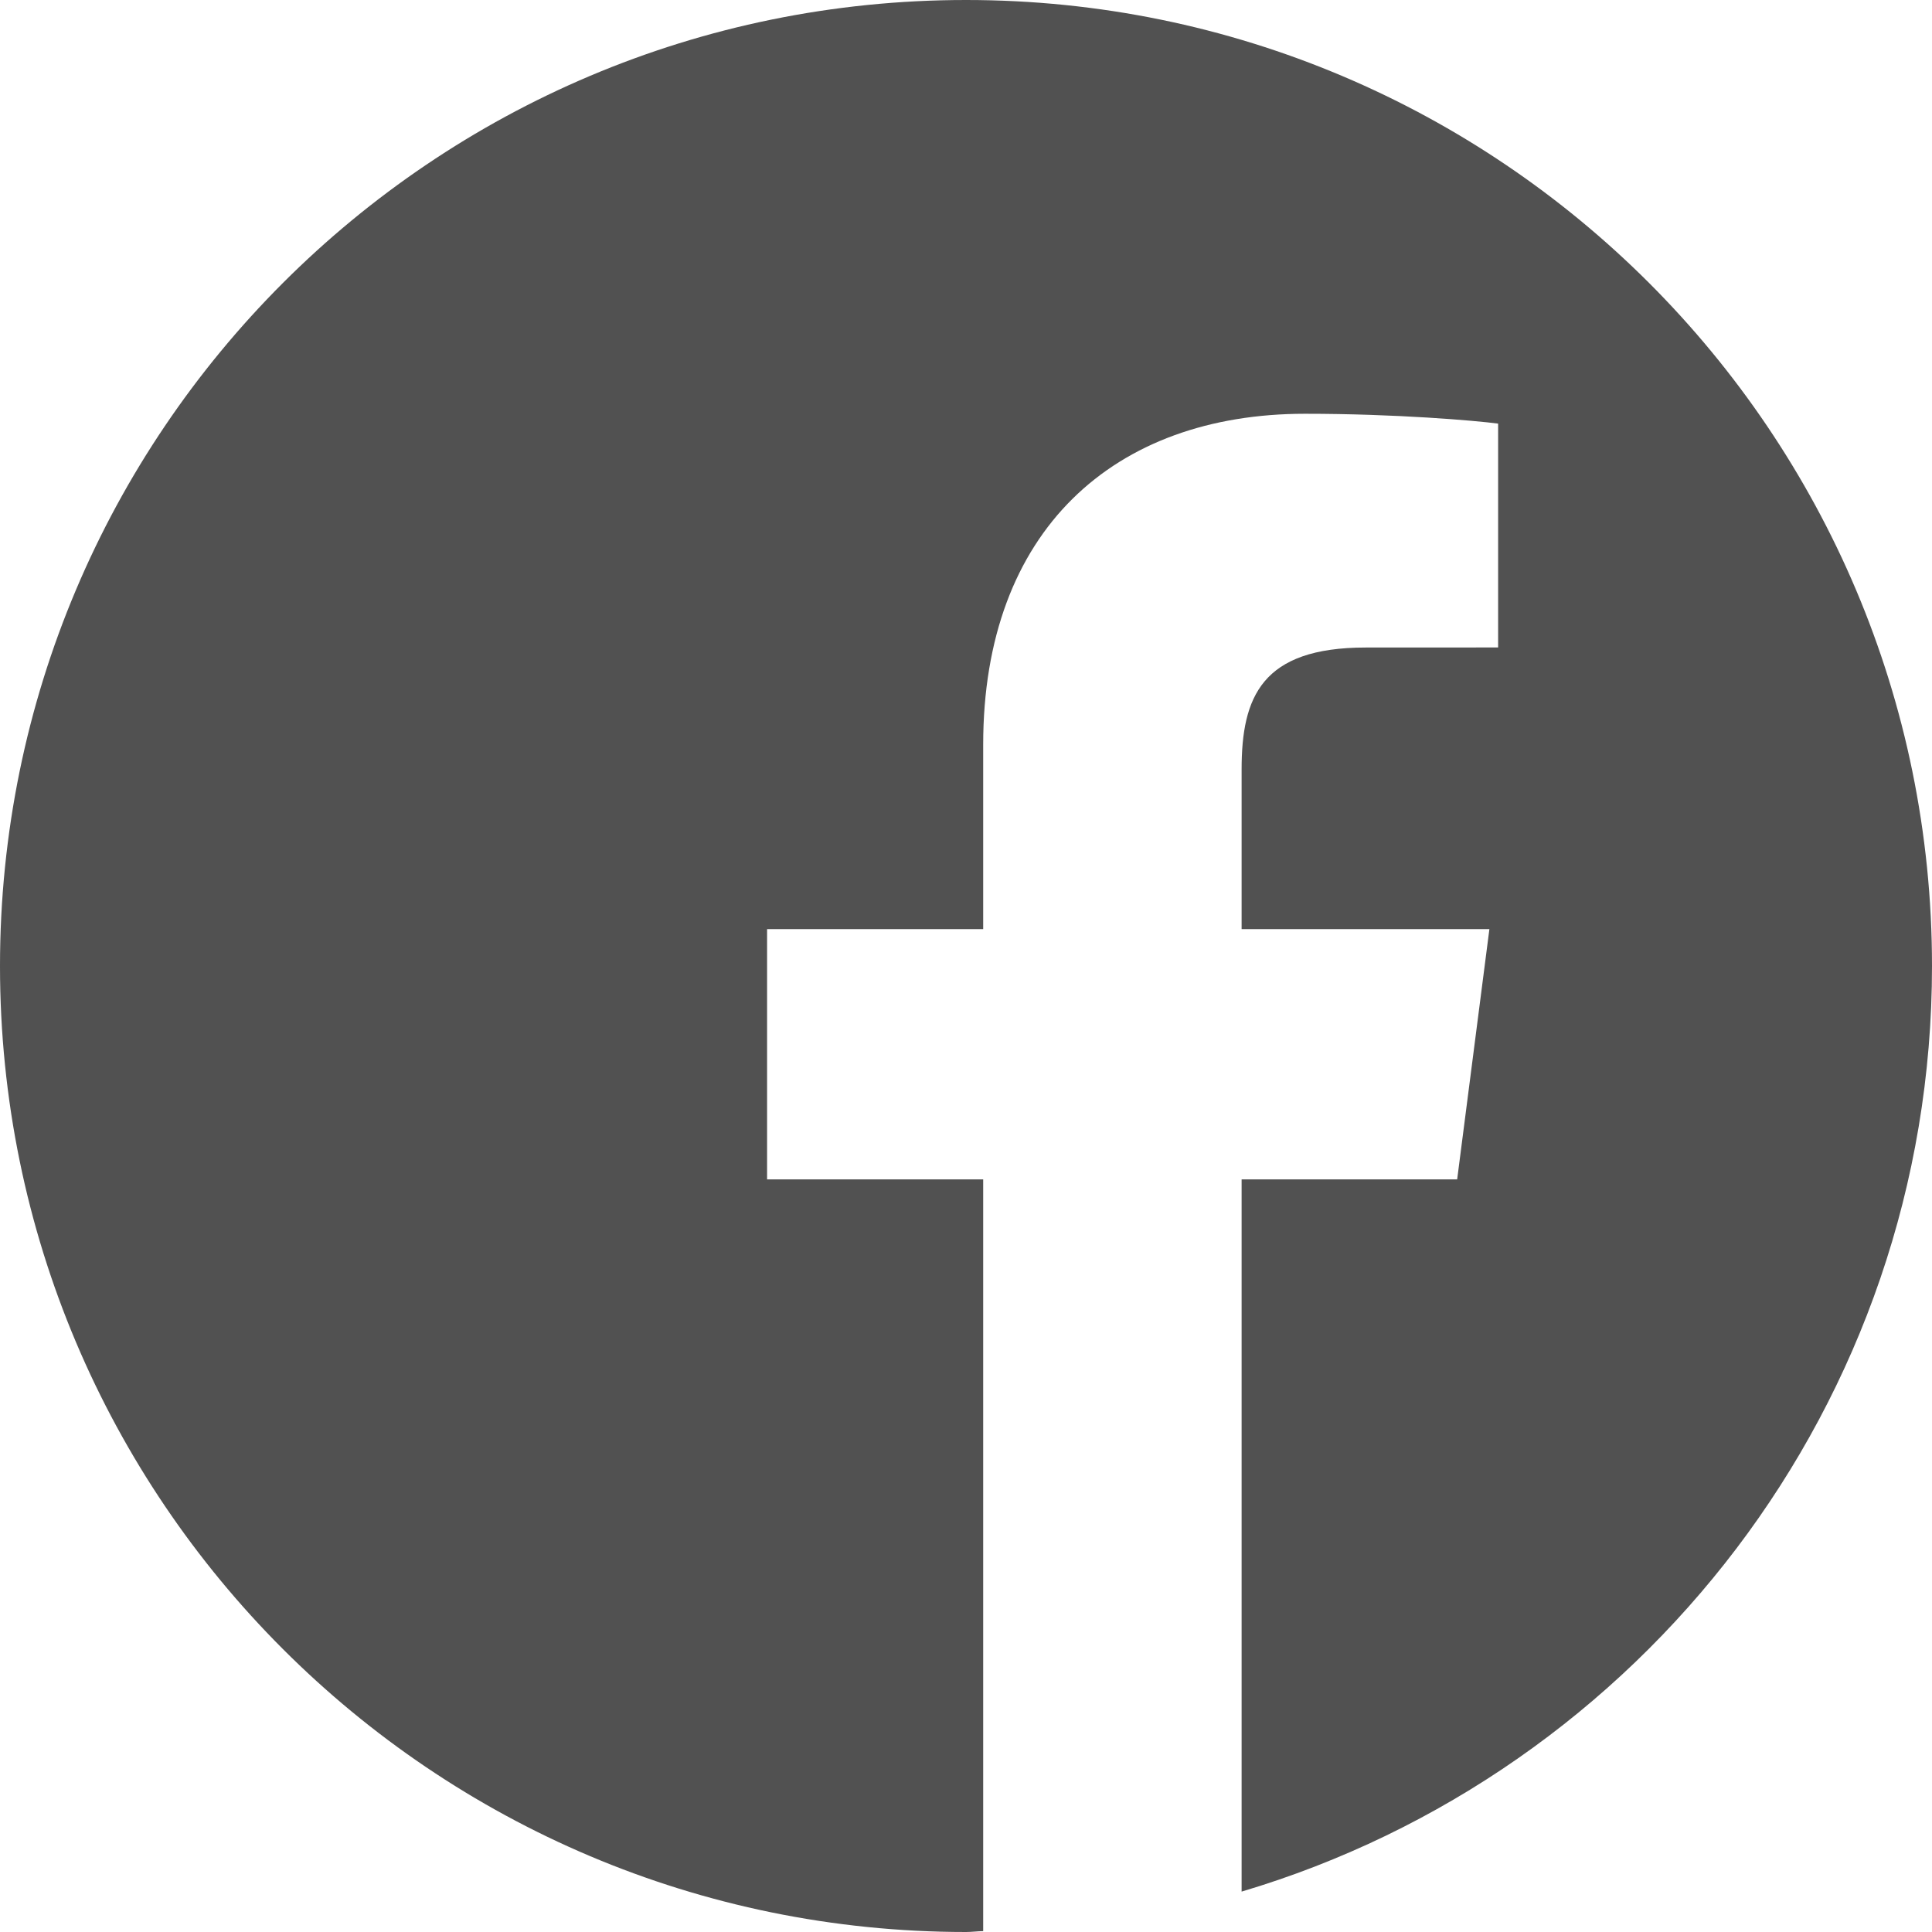
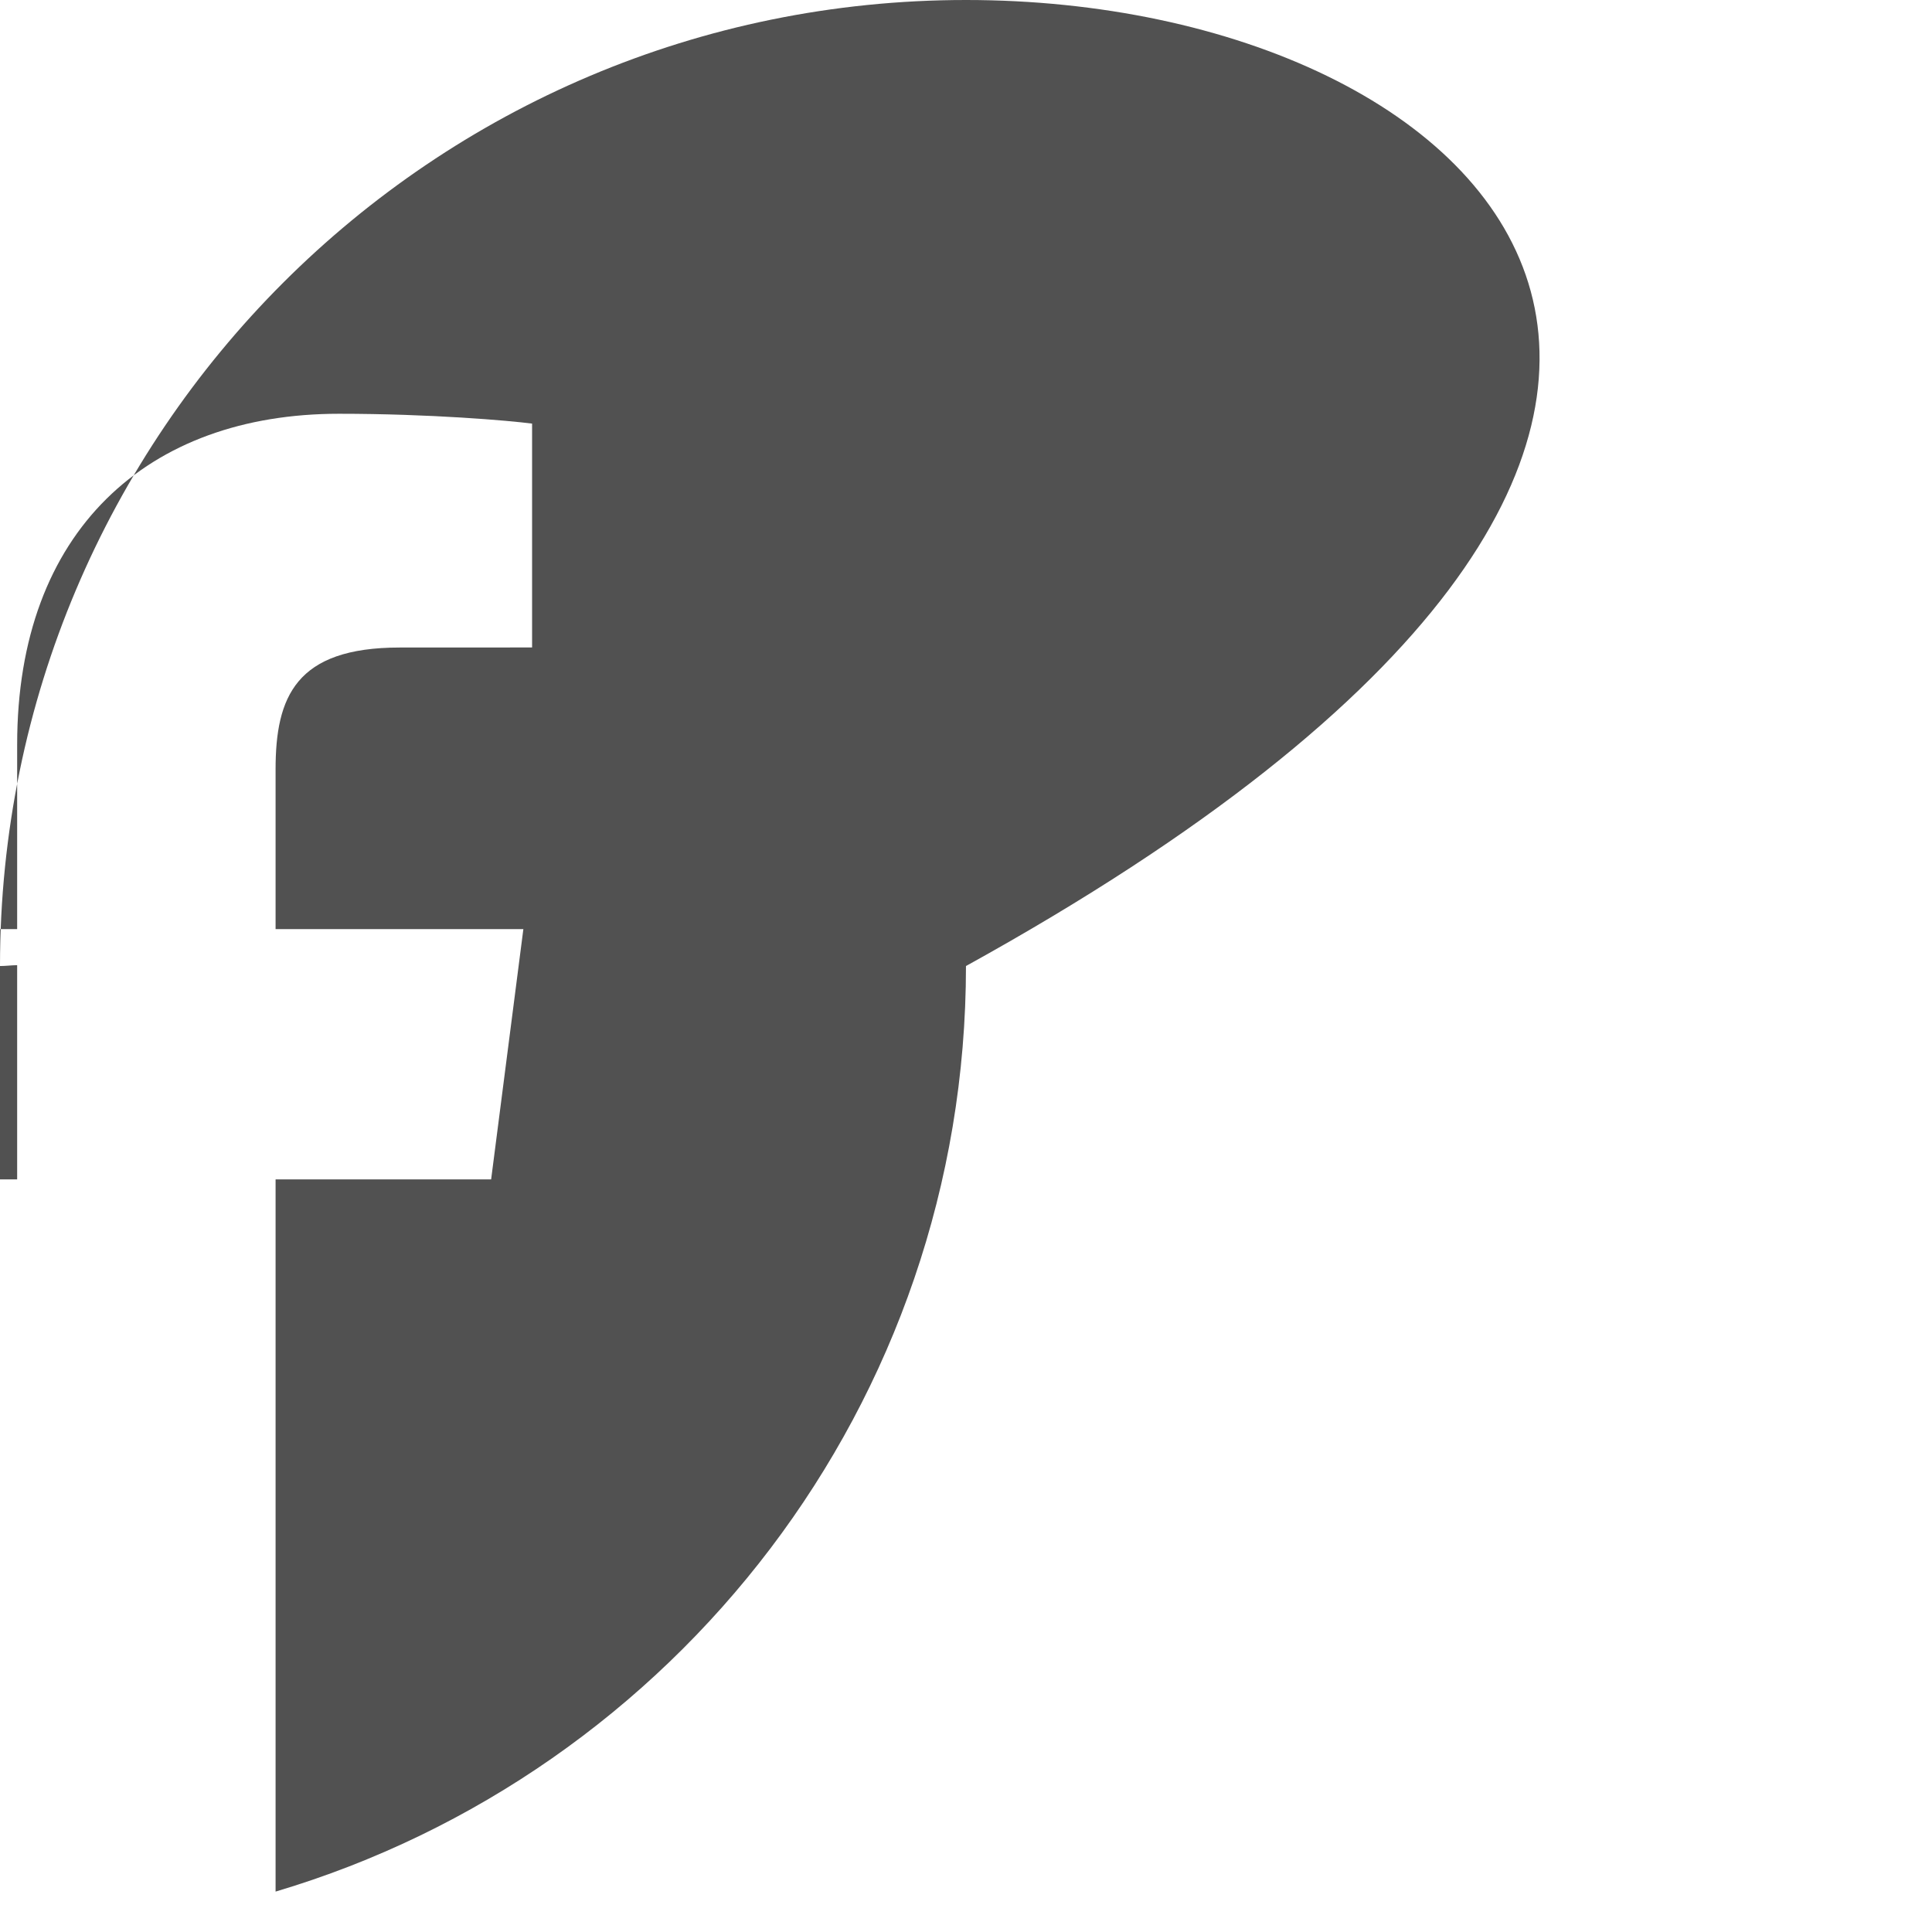
<svg xmlns="http://www.w3.org/2000/svg" version="1.1" id="Capa_1" x="0px" y="0px" width="31.415px" height="31.415px" viewBox="0 0 31.415 31.415" enable-background="new 0 0 31.415 31.415" xml:space="preserve">
  <g>
    <g>
-       <path fill="#515151" d="M15.708,0C7.032,0,0,7.033,0,15.708s7.032,15.707,15.708,15.707c0.094,0,0.186-0.013,0.279-0.014V19.177    h-3.514v-4.069h3.514v-3.001c0-3.482,2.127-5.379,5.233-5.379c1.488,0,2.768,0.111,3.14,0.16v3.64l-2.154,0.001    c-1.689,0-2.017,0.803-2.017,1.981v2.598h4.029l-0.524,4.069h-3.505v11.581c6.49-1.93,11.226-7.934,11.226-15.05    C31.415,7.033,24.383,0,15.708,0z" />
+       <path fill="#515151" d="M15.708,0C7.032,0,0,7.033,0,15.708c0.094,0,0.186-0.013,0.279-0.014V19.177    h-3.514v-4.069h3.514v-3.001c0-3.482,2.127-5.379,5.233-5.379c1.488,0,2.768,0.111,3.14,0.16v3.64l-2.154,0.001    c-1.689,0-2.017,0.803-2.017,1.981v2.598h4.029l-0.524,4.069h-3.505v11.581c6.49-1.93,11.226-7.934,11.226-15.05    C31.415,7.033,24.383,0,15.708,0z" />
    </g>
  </g>
</svg>